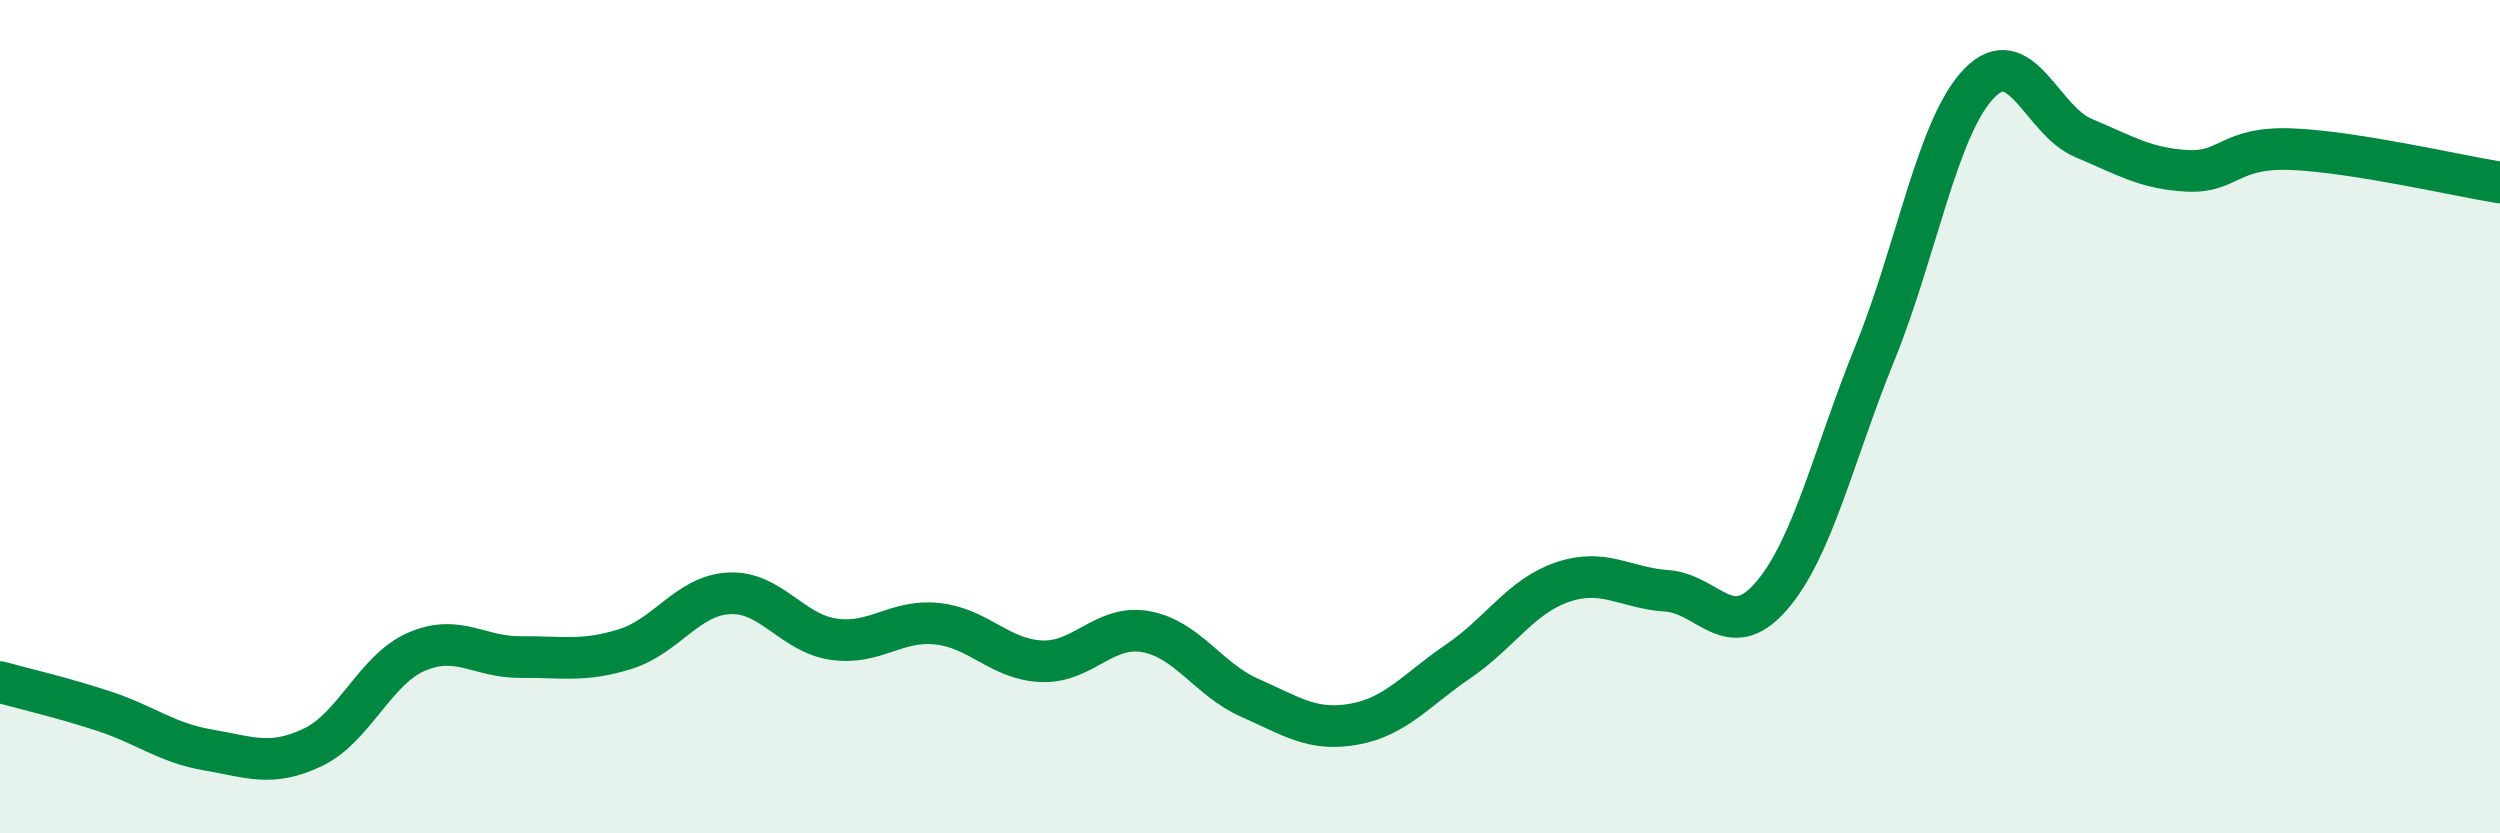
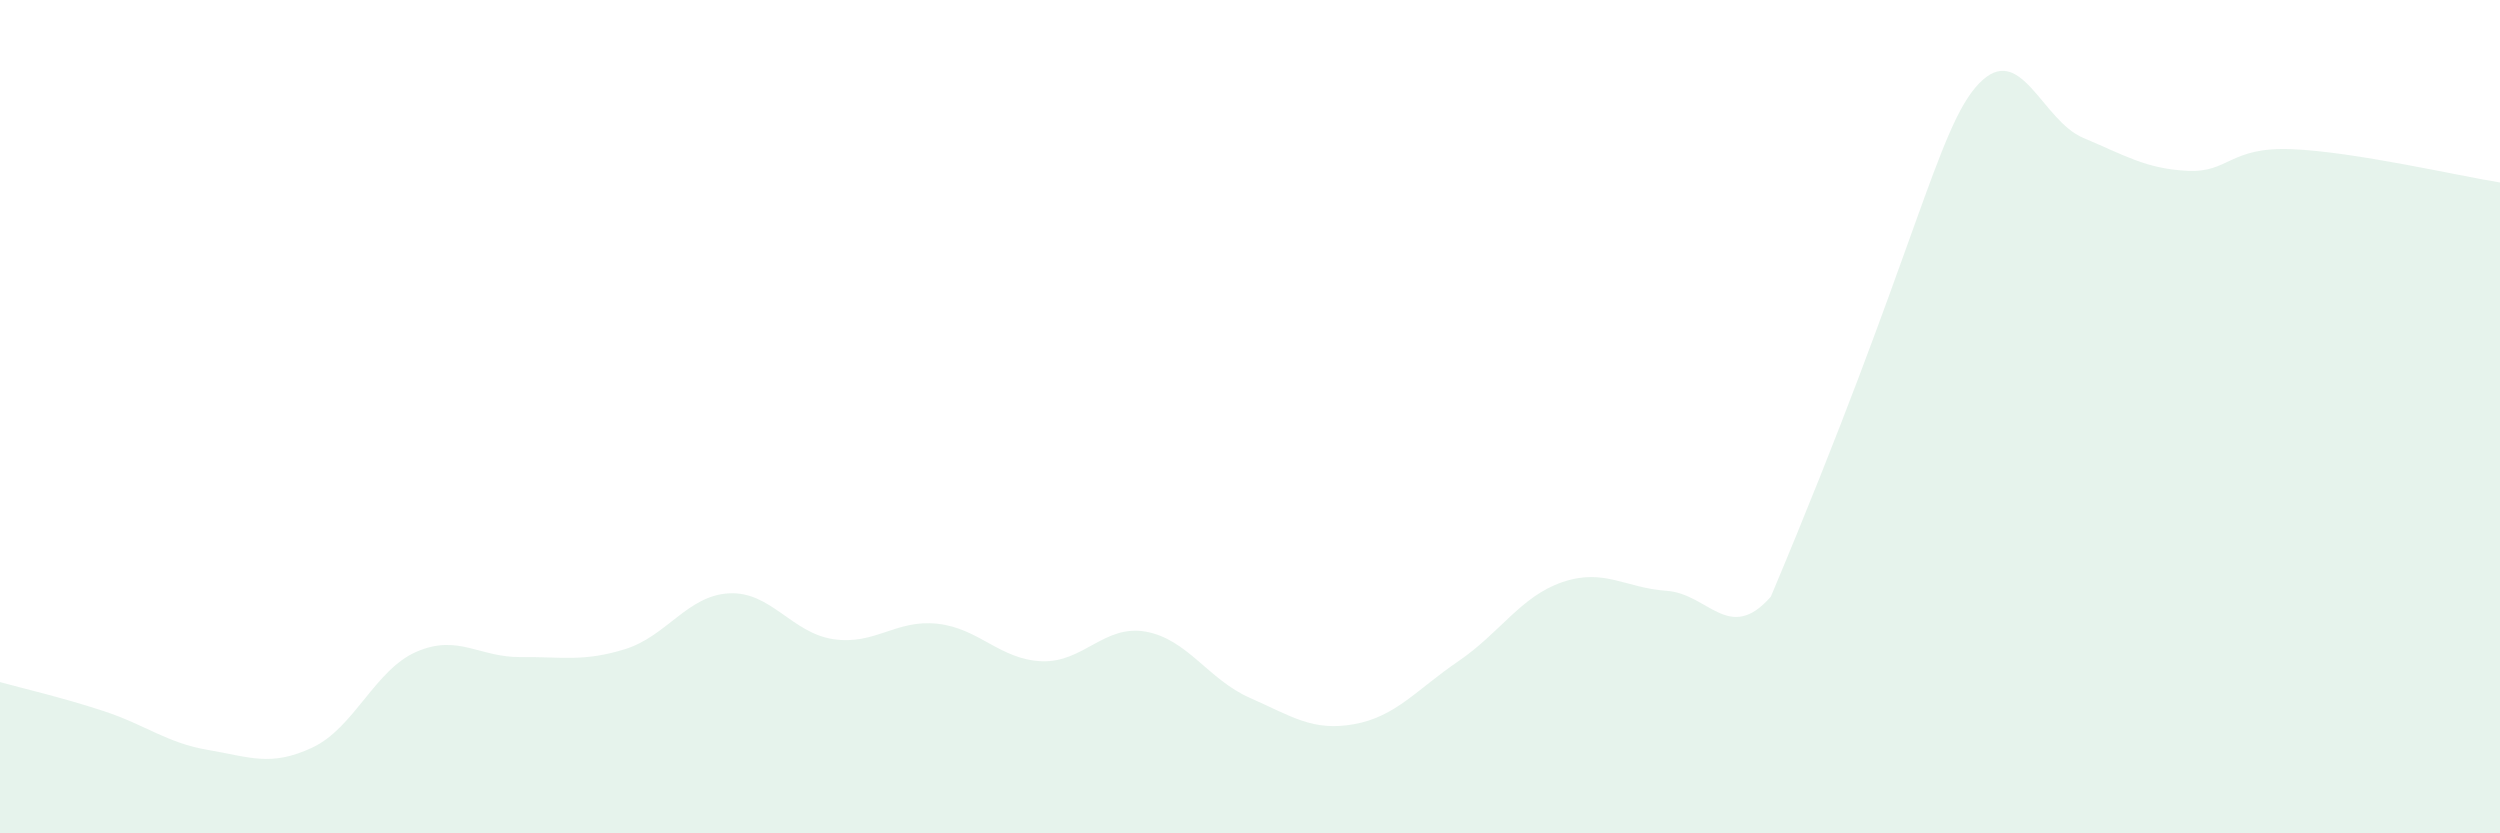
<svg xmlns="http://www.w3.org/2000/svg" width="60" height="20" viewBox="0 0 60 20">
-   <path d="M 0,16.37 C 0.5,16.51 1.5,16.74 2.5,17.07 C 3.5,17.4 4,17.83 5,18 C 6,18.17 6.5,18.41 7.5,17.94 C 8.5,17.47 9,16.07 10,15.64 C 11,15.21 11.5,15.78 12.5,15.77 C 13.5,15.76 14,15.89 15,15.58 C 16,15.27 16.5,14.29 17.5,14.24 C 18.5,14.19 19,15.19 20,15.34 C 21,15.49 21.5,14.86 22.5,14.97 C 23.5,15.08 24,15.83 25,15.87 C 26,15.91 26.5,14.98 27.5,15.16 C 28.5,15.34 29,16.31 30,16.75 C 31,17.19 31.5,17.56 32.5,17.38 C 33.5,17.2 34,16.55 35,15.87 C 36,15.19 36.5,14.31 37.5,13.97 C 38.5,13.63 39,14.11 40,14.18 C 41,14.25 41.5,15.46 42.5,14.32 C 43.5,13.18 44,10.93 45,8.47 C 46,6.01 46.5,3.03 47.5,2 C 48.5,0.97 49,2.89 50,3.31 C 51,3.73 51.5,4.05 52.5,4.1 C 53.5,4.15 53.5,3.52 55,3.58 C 56.5,3.64 59,4.22 60,4.38L60 20L0 20Z" fill="#008740" opacity="0.1" stroke-linecap="round" stroke-linejoin="round" />
-   <path d="M 0,16.37 C 0.5,16.51 1.5,16.74 2.5,17.07 C 3.5,17.4 4,17.83 5,18 C 6,18.17 6.5,18.41 7.5,17.94 C 8.5,17.47 9,16.07 10,15.64 C 11,15.21 11.5,15.78 12.5,15.77 C 13.5,15.76 14,15.89 15,15.58 C 16,15.27 16.5,14.29 17.5,14.24 C 18.5,14.19 19,15.19 20,15.34 C 21,15.49 21.5,14.86 22.5,14.97 C 23.5,15.08 24,15.83 25,15.87 C 26,15.91 26.5,14.98 27.5,15.16 C 28.5,15.34 29,16.31 30,16.75 C 31,17.19 31.5,17.56 32.5,17.38 C 33.5,17.2 34,16.55 35,15.87 C 36,15.19 36.5,14.31 37.5,13.97 C 38.5,13.63 39,14.11 40,14.18 C 41,14.25 41.5,15.46 42.5,14.32 C 43.5,13.18 44,10.93 45,8.47 C 46,6.01 46.5,3.03 47.5,2 C 48.5,0.97 49,2.89 50,3.31 C 51,3.73 51.5,4.05 52.5,4.1 C 53.5,4.15 53.5,3.52 55,3.58 C 56.5,3.64 59,4.22 60,4.38" stroke="#008740" stroke-width="1" fill="none" stroke-linecap="round" stroke-linejoin="round" />
+   <path d="M 0,16.37 C 0.5,16.51 1.5,16.74 2.5,17.07 C 3.5,17.4 4,17.83 5,18 C 6,18.17 6.5,18.41 7.5,17.94 C 8.5,17.47 9,16.07 10,15.64 C 11,15.21 11.5,15.78 12.5,15.77 C 13.5,15.76 14,15.89 15,15.58 C 16,15.27 16.5,14.29 17.5,14.24 C 18.5,14.19 19,15.19 20,15.34 C 21,15.49 21.5,14.86 22.5,14.97 C 23.5,15.08 24,15.83 25,15.87 C 26,15.91 26.5,14.98 27.5,15.16 C 28.5,15.34 29,16.31 30,16.75 C 31,17.19 31.5,17.56 32.5,17.38 C 33.5,17.2 34,16.55 35,15.87 C 36,15.19 36.5,14.31 37.5,13.97 C 38.5,13.63 39,14.11 40,14.18 C 41,14.25 41.5,15.46 42.5,14.32 C 46,6.01 46.5,3.03 47.5,2 C 48.5,0.97 49,2.89 50,3.31 C 51,3.73 51.5,4.05 52.5,4.1 C 53.5,4.15 53.5,3.52 55,3.58 C 56.5,3.64 59,4.22 60,4.38L60 20L0 20Z" fill="#008740" opacity="0.1" stroke-linecap="round" stroke-linejoin="round" />
</svg>